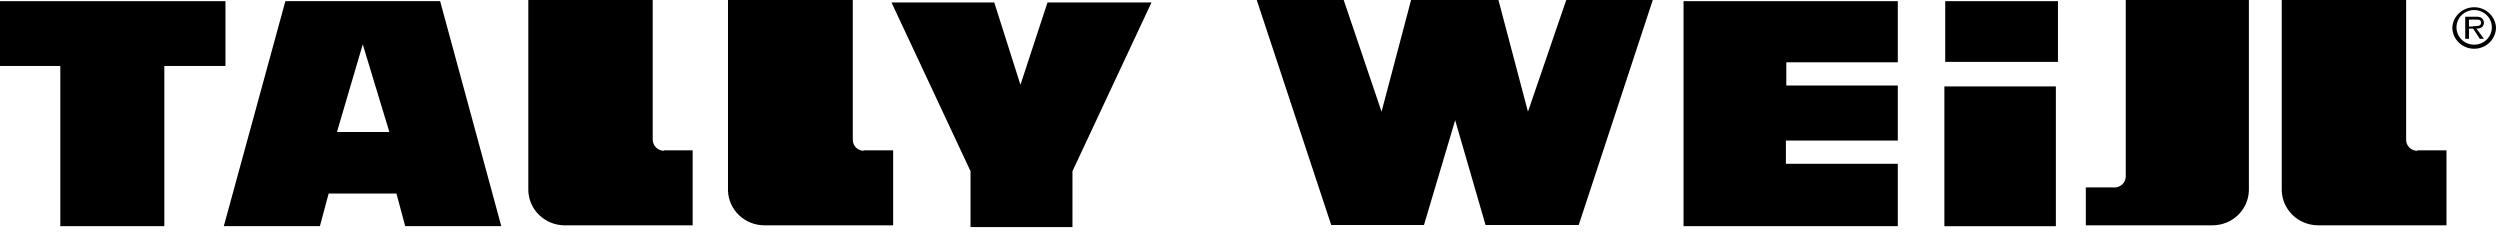
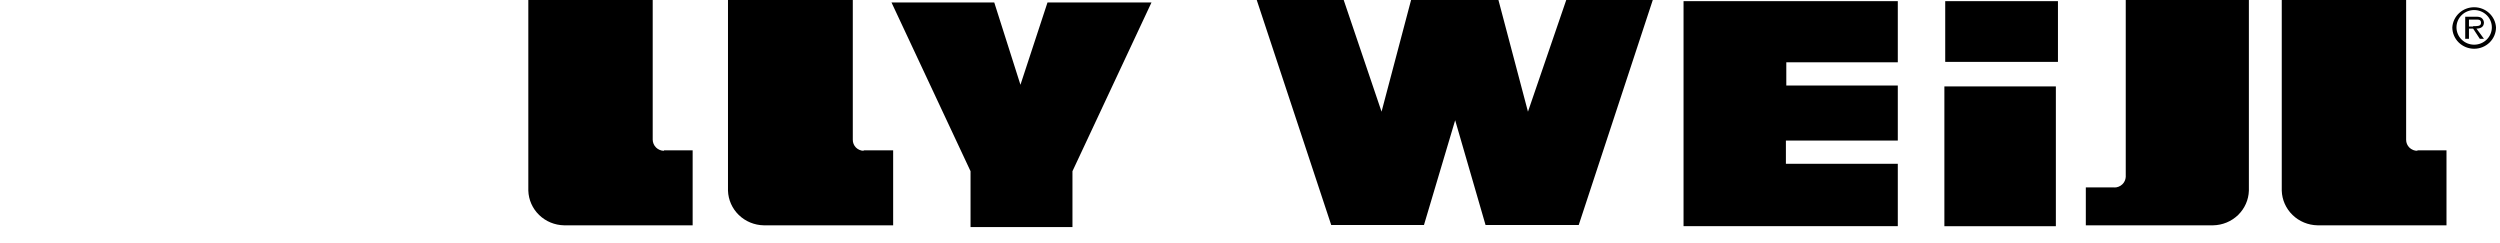
<svg xmlns="http://www.w3.org/2000/svg" width="134" height="13" viewBox="0 0 134 13" fill="none">
  <path d="M113.338 10.05C113.494 10.048 113.642 9.988 113.754 9.882C113.866 9.777 113.932 9.633 113.94 9.482V0H120.54V10.22C120.525 10.711 120.317 11.178 119.961 11.524C119.604 11.87 119.125 12.068 118.623 12.077H111.8V10.045H113.338" fill="black" />
-   <path d="M23.591 0.062H15.296L11.996 12.122H17.147L17.615 10.374H21.25L21.718 12.122H26.869L23.591 0.062ZM18.061 7.075L19.444 2.378L20.87 7.075H18.061Z" fill="black" />
-   <path d="M0 0.062V3.536H3.233V12.122H8.808V3.536H12.085V0.062H0Z" fill="black" />
  <path d="M47.784 0.132H53.292L54.696 4.545L56.146 0.132H61.72L57.484 9.177V12.169H52.021V9.177L47.784 0.132Z" fill="black" />
  <path d="M83.951 0L81.899 5.986L80.316 0H75.634L74.051 5.986L72.022 0H67.361L71.353 12.059H76.325L77.997 6.445L79.625 12.059H84.62L88.589 0H83.951Z" fill="black" />
  <path d="M90.238 0.062V12.122H101.722V8.779H95.724V7.534H101.722V4.584H95.746V3.339H101.722V0.062H90.238Z" fill="black" />
  <path d="M104.219 4.632H110.194V12.125H104.219V5.44V4.632Z" fill="black" />
  <path d="M110.306 0.062H104.264V3.317H110.306V0.062Z" fill="black" />
  <path d="M131.444 1.466C131.463 1.174 131.594 0.9 131.812 0.7C132.029 0.499 132.316 0.388 132.615 0.388C132.914 0.388 133.201 0.499 133.418 0.7C133.636 0.9 133.767 1.174 133.786 1.466C133.786 1.77 133.662 2.062 133.443 2.277C133.223 2.492 132.925 2.613 132.615 2.613C132.304 2.613 132.007 2.492 131.787 2.277C131.568 2.062 131.444 1.77 131.444 1.466ZM131.667 1.466C131.667 1.712 131.767 1.949 131.945 2.123C132.123 2.297 132.364 2.395 132.615 2.395C132.866 2.395 133.107 2.297 133.285 2.123C133.463 1.949 133.563 1.712 133.563 1.466C133.563 1.22 133.463 0.984 133.285 0.81C133.107 0.636 132.866 0.538 132.615 0.538C132.364 0.538 132.123 0.636 131.945 0.81C131.767 0.984 131.667 1.22 131.667 1.466ZM133.139 2.078H132.916L132.559 1.532H132.336V2.078H132.136V0.898H132.693C132.792 0.889 132.891 0.904 132.983 0.942C133.028 0.97 133.066 1.009 133.093 1.054C133.12 1.1 133.136 1.151 133.139 1.204C133.139 1.444 132.961 1.532 132.738 1.532L133.139 2.078ZM132.559 1.401C132.738 1.401 132.983 1.423 132.983 1.226C132.983 1.029 132.827 1.051 132.671 1.051H132.336V1.423H132.559V1.401Z" fill="black" />
  <path d="M129.571 8.083C129.492 8.084 129.413 8.069 129.34 8.039C129.267 8.009 129.2 7.966 129.144 7.911C129.088 7.856 129.044 7.791 129.014 7.72C128.984 7.648 128.968 7.571 128.969 7.493V0H122.302V10.22C122.317 10.711 122.525 11.178 122.882 11.524C123.239 11.87 123.718 12.068 124.219 12.077H131.132V8.057H129.571" fill="black" />
  <path d="M46.289 8.083C46.133 8.079 45.985 8.015 45.876 7.905C45.768 7.794 45.708 7.647 45.71 7.493V0H39.02V10.22C39.036 10.711 39.243 11.178 39.6 11.524C39.957 11.87 40.436 12.068 40.938 12.077H47.873V8.057H46.289" fill="black" />
  <path d="M35.587 8.083C35.429 8.081 35.277 8.018 35.165 7.907C35.053 7.797 34.988 7.649 34.985 7.493V0H28.318V10.22C28.334 10.711 28.541 11.178 28.898 11.524C29.255 11.87 29.734 12.068 30.236 12.077H37.126V8.057H35.587" fill="black" />
</svg>